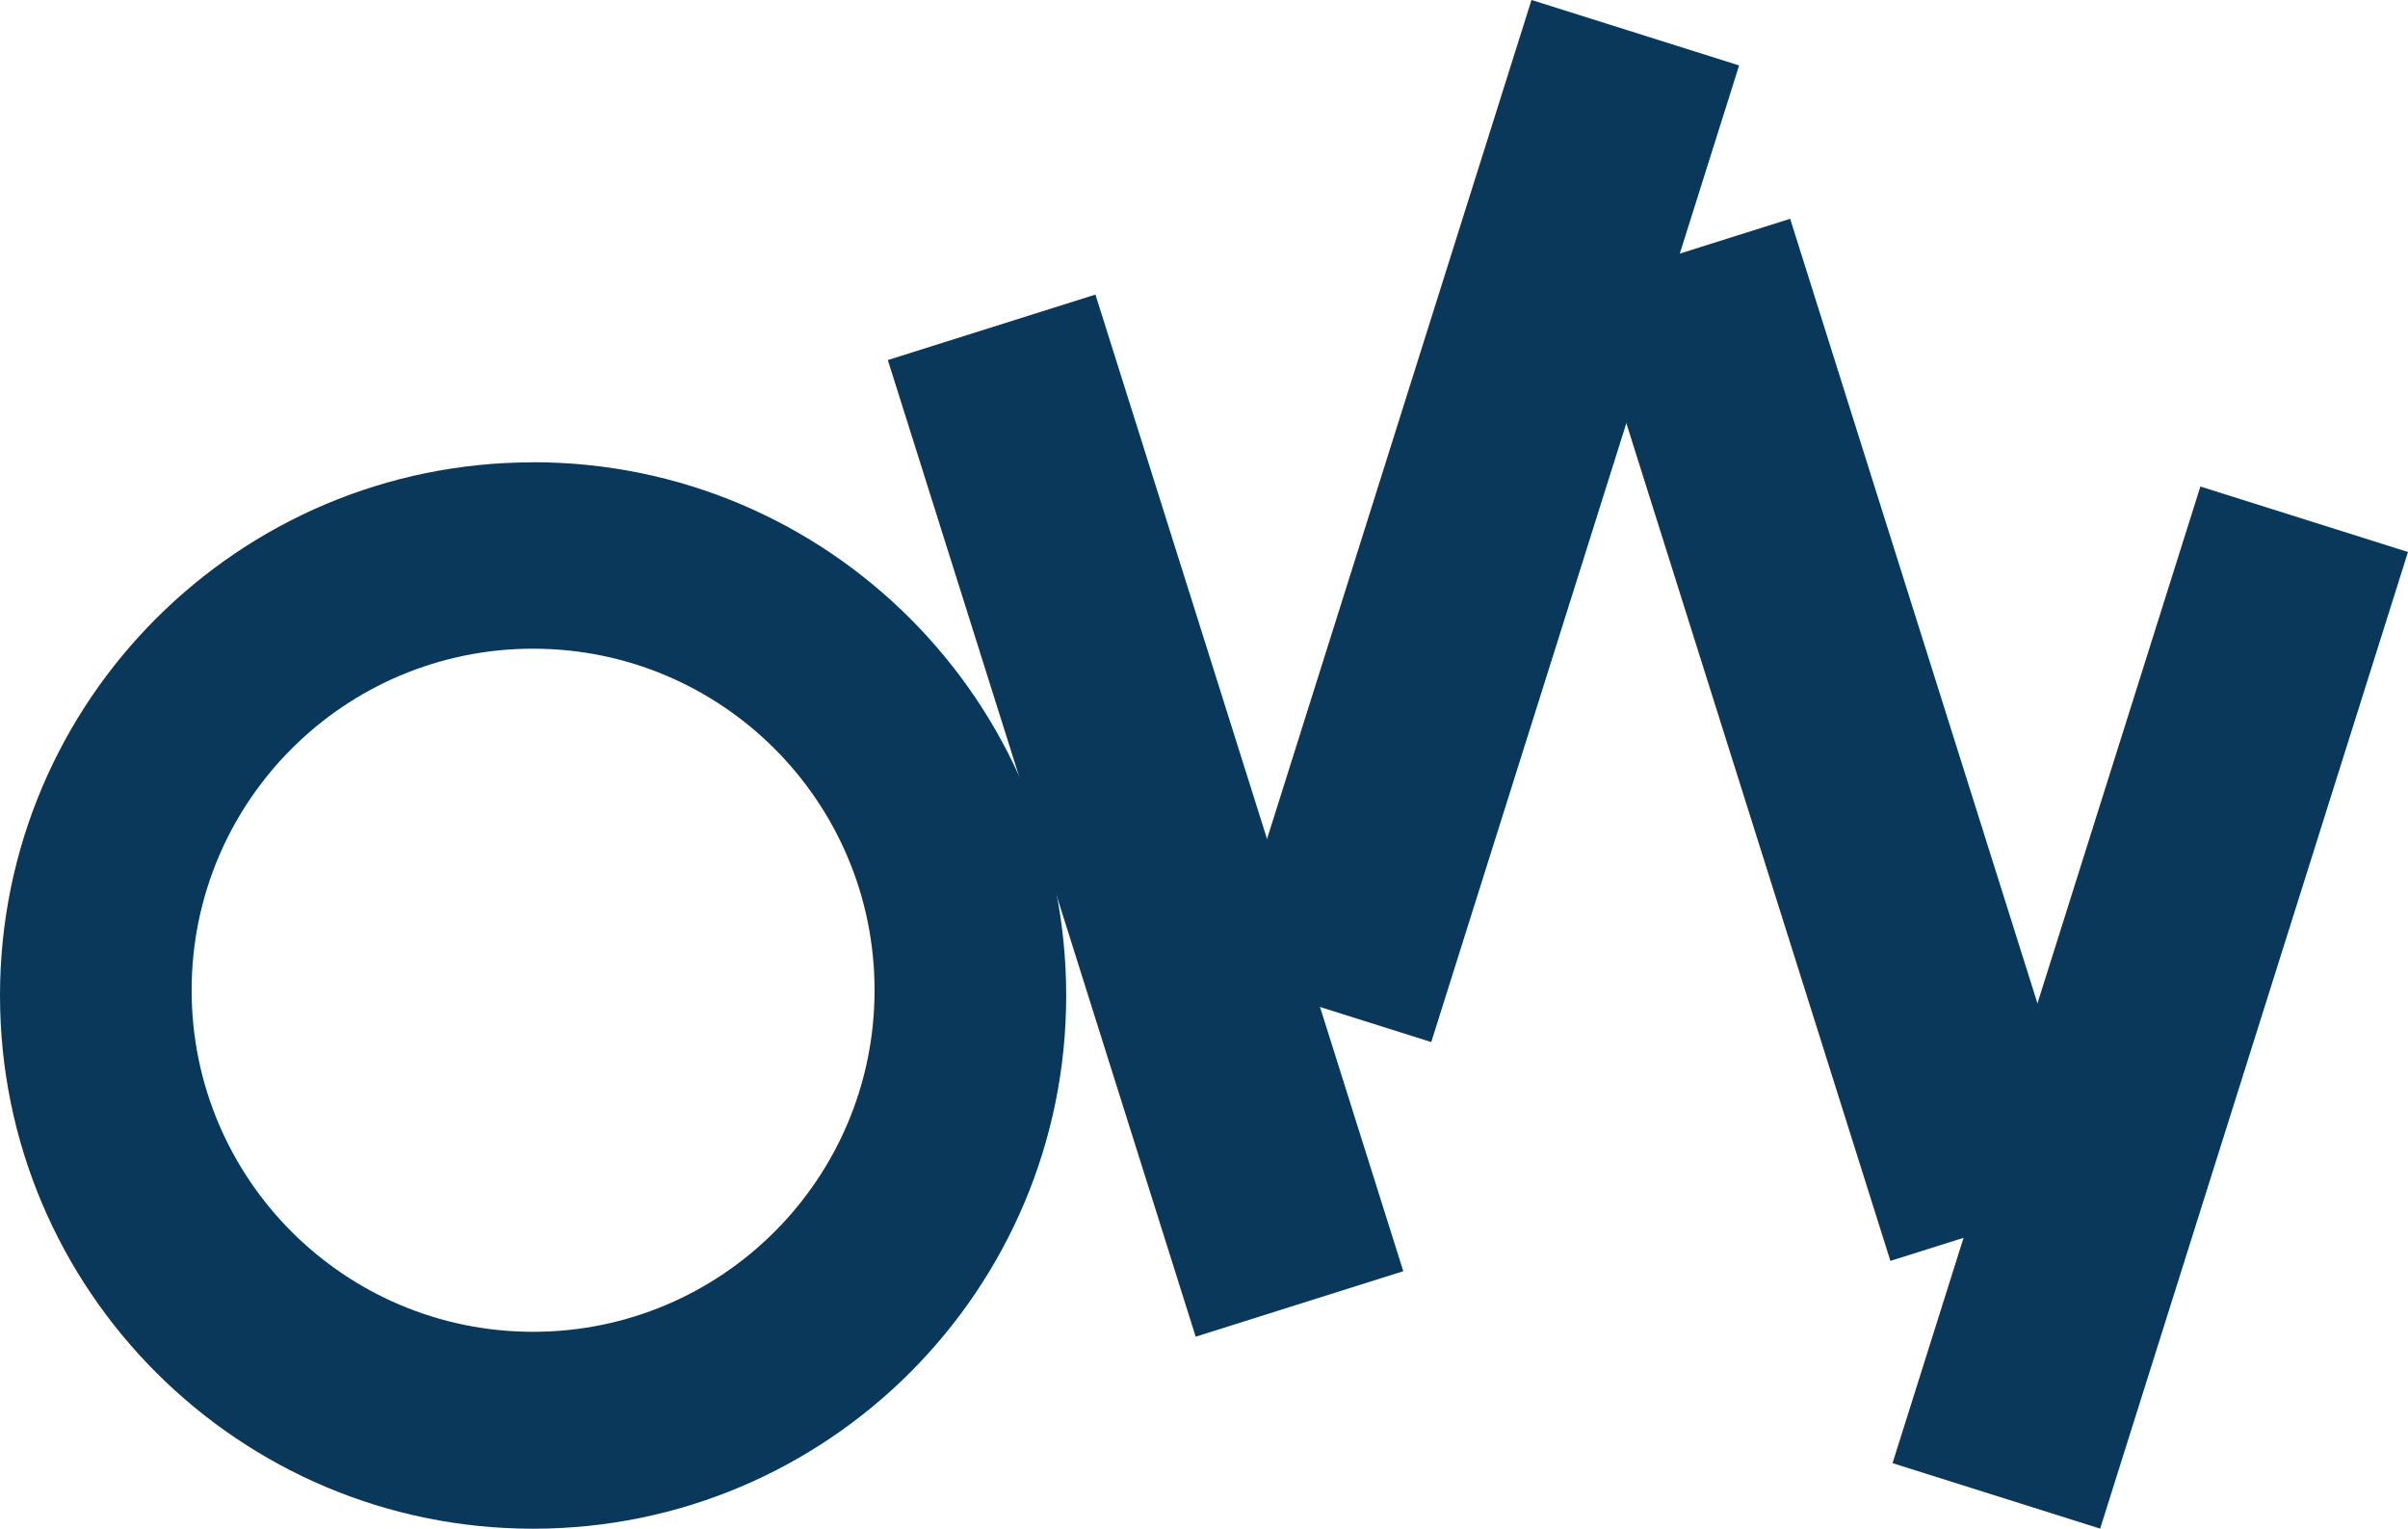
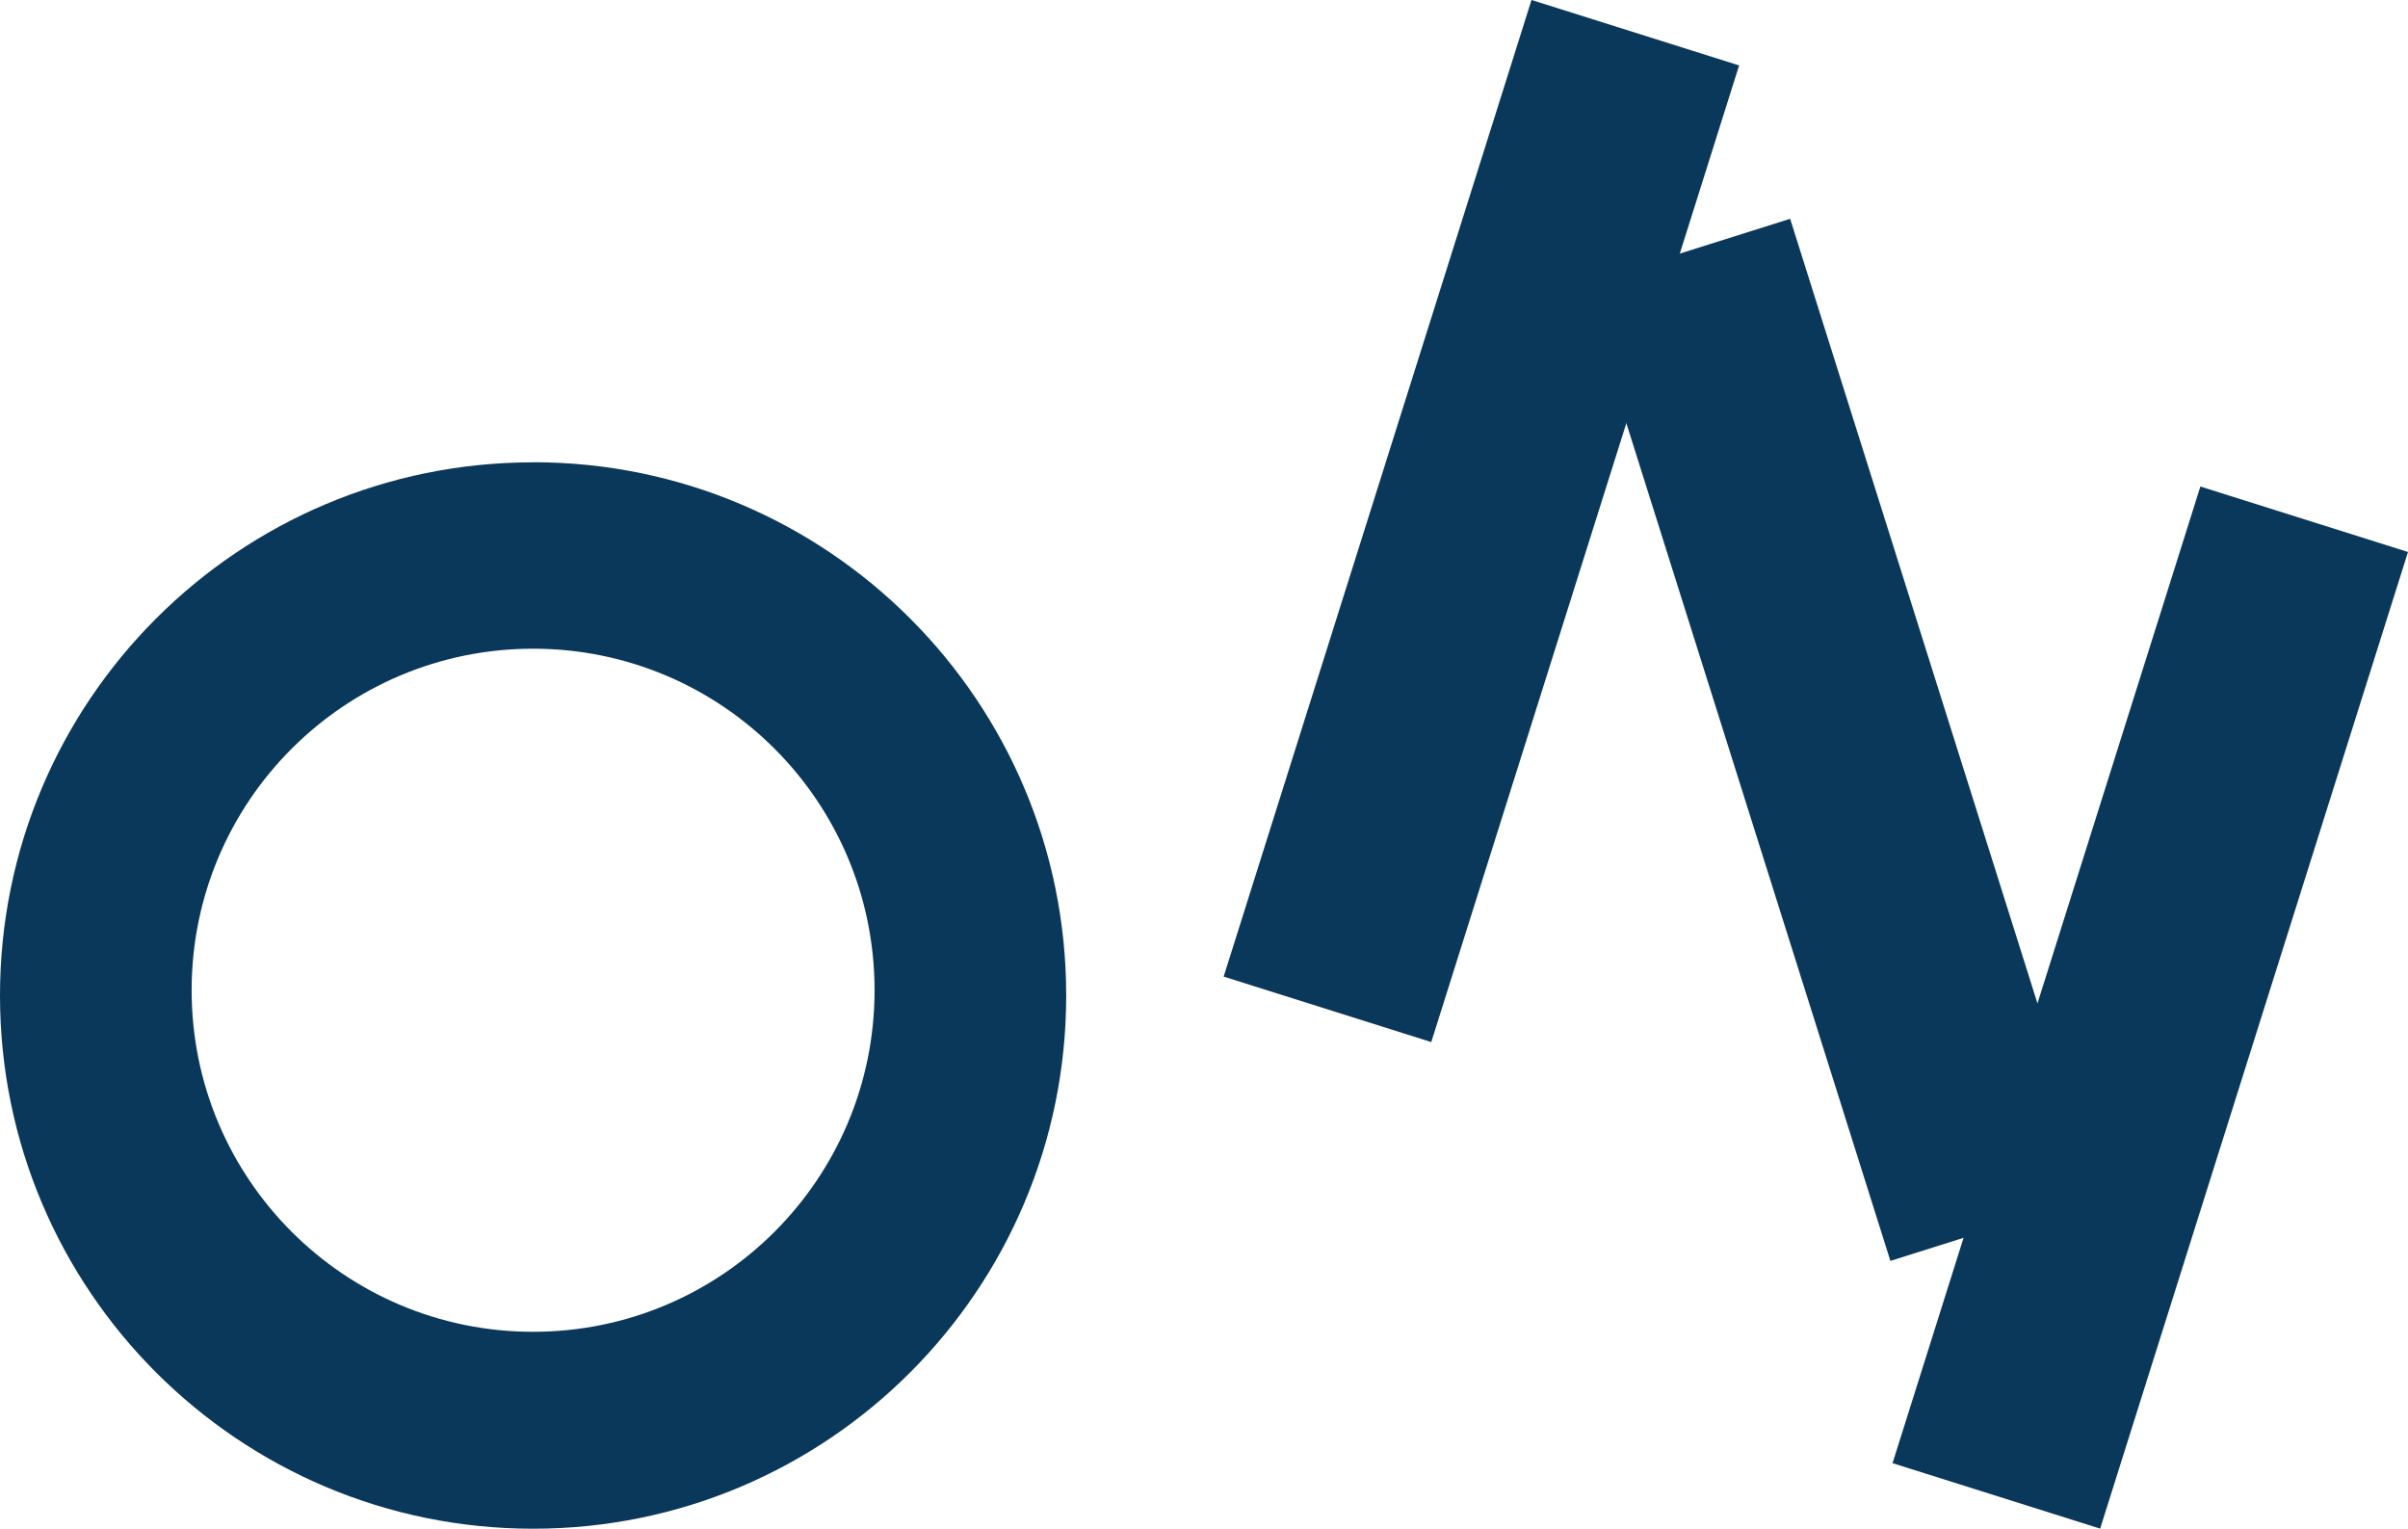
<svg xmlns="http://www.w3.org/2000/svg" id="uuid-1b971461-9e86-4db0-9656-bab506def3ae" viewBox="0 0 230.32 146.18">
  <defs>
    <style>.uuid-97d12d68-ddfb-4ee5-bd56-f1df7f6ad757{fill:#09385b;}</style>
  </defs>
  <g id="uuid-b2215353-8ab8-446c-bc7f-8c2bec924e11">
-     <path class="uuid-97d12d68-ddfb-4ee5-bd56-f1df7f6ad757" d="M50.99,44.21C22.83,44.21,0,67.03,0,95.19s22.83,50.99,50.99,50.99,50.99-22.83,50.99-50.99-22.83-50.99-50.99-50.99ZM50.99,127.35c-18.04,0-32.66-14.62-32.66-32.66s14.62-32.66,32.66-32.66,32.66,14.62,32.66,32.66-14.62,32.66-32.66,32.66Z" />
+     <path class="uuid-97d12d68-ddfb-4ee5-bd56-f1df7f6ad757" d="M50.99,44.21C22.83,44.21,0,67.03,0,95.19s22.83,50.99,50.99,50.99,50.99-22.83,50.99-50.99-22.83-50.99-50.99-50.99M50.99,127.35c-18.04,0-32.66-14.62-32.66-32.66s14.62-32.66,32.66-32.66,32.66,14.62,32.66,32.66-14.62,32.66-32.66,32.66Z" />
    <rect class="uuid-97d12d68-ddfb-4ee5-bd56-f1df7f6ad757" x="131.28" y=".86" width="20.82" height="97.92" transform="translate(21.54 -40.3) rotate(17.5)" />
    <rect class="uuid-97d12d68-ddfb-4ee5-bd56-f1df7f6ad757" x="195.26" y="47.39" width="20.82" height="97.92" transform="translate(38.49 -57.39) rotate(17.5)" />
-     <rect class="uuid-97d12d68-ddfb-4ee5-bd56-f1df7f6ad757" x="99.16" y="29.03" width="20.82" height="97.92" transform="translate(-18.38 36.56) rotate(-17.5)" />
    <rect class="uuid-97d12d68-ddfb-4ee5-bd56-f1df7f6ad757" x="165.61" y="21.79" width="20.82" height="97.92" transform="translate(-13.13 56.2) rotate(-17.5)" />
  </g>
</svg>